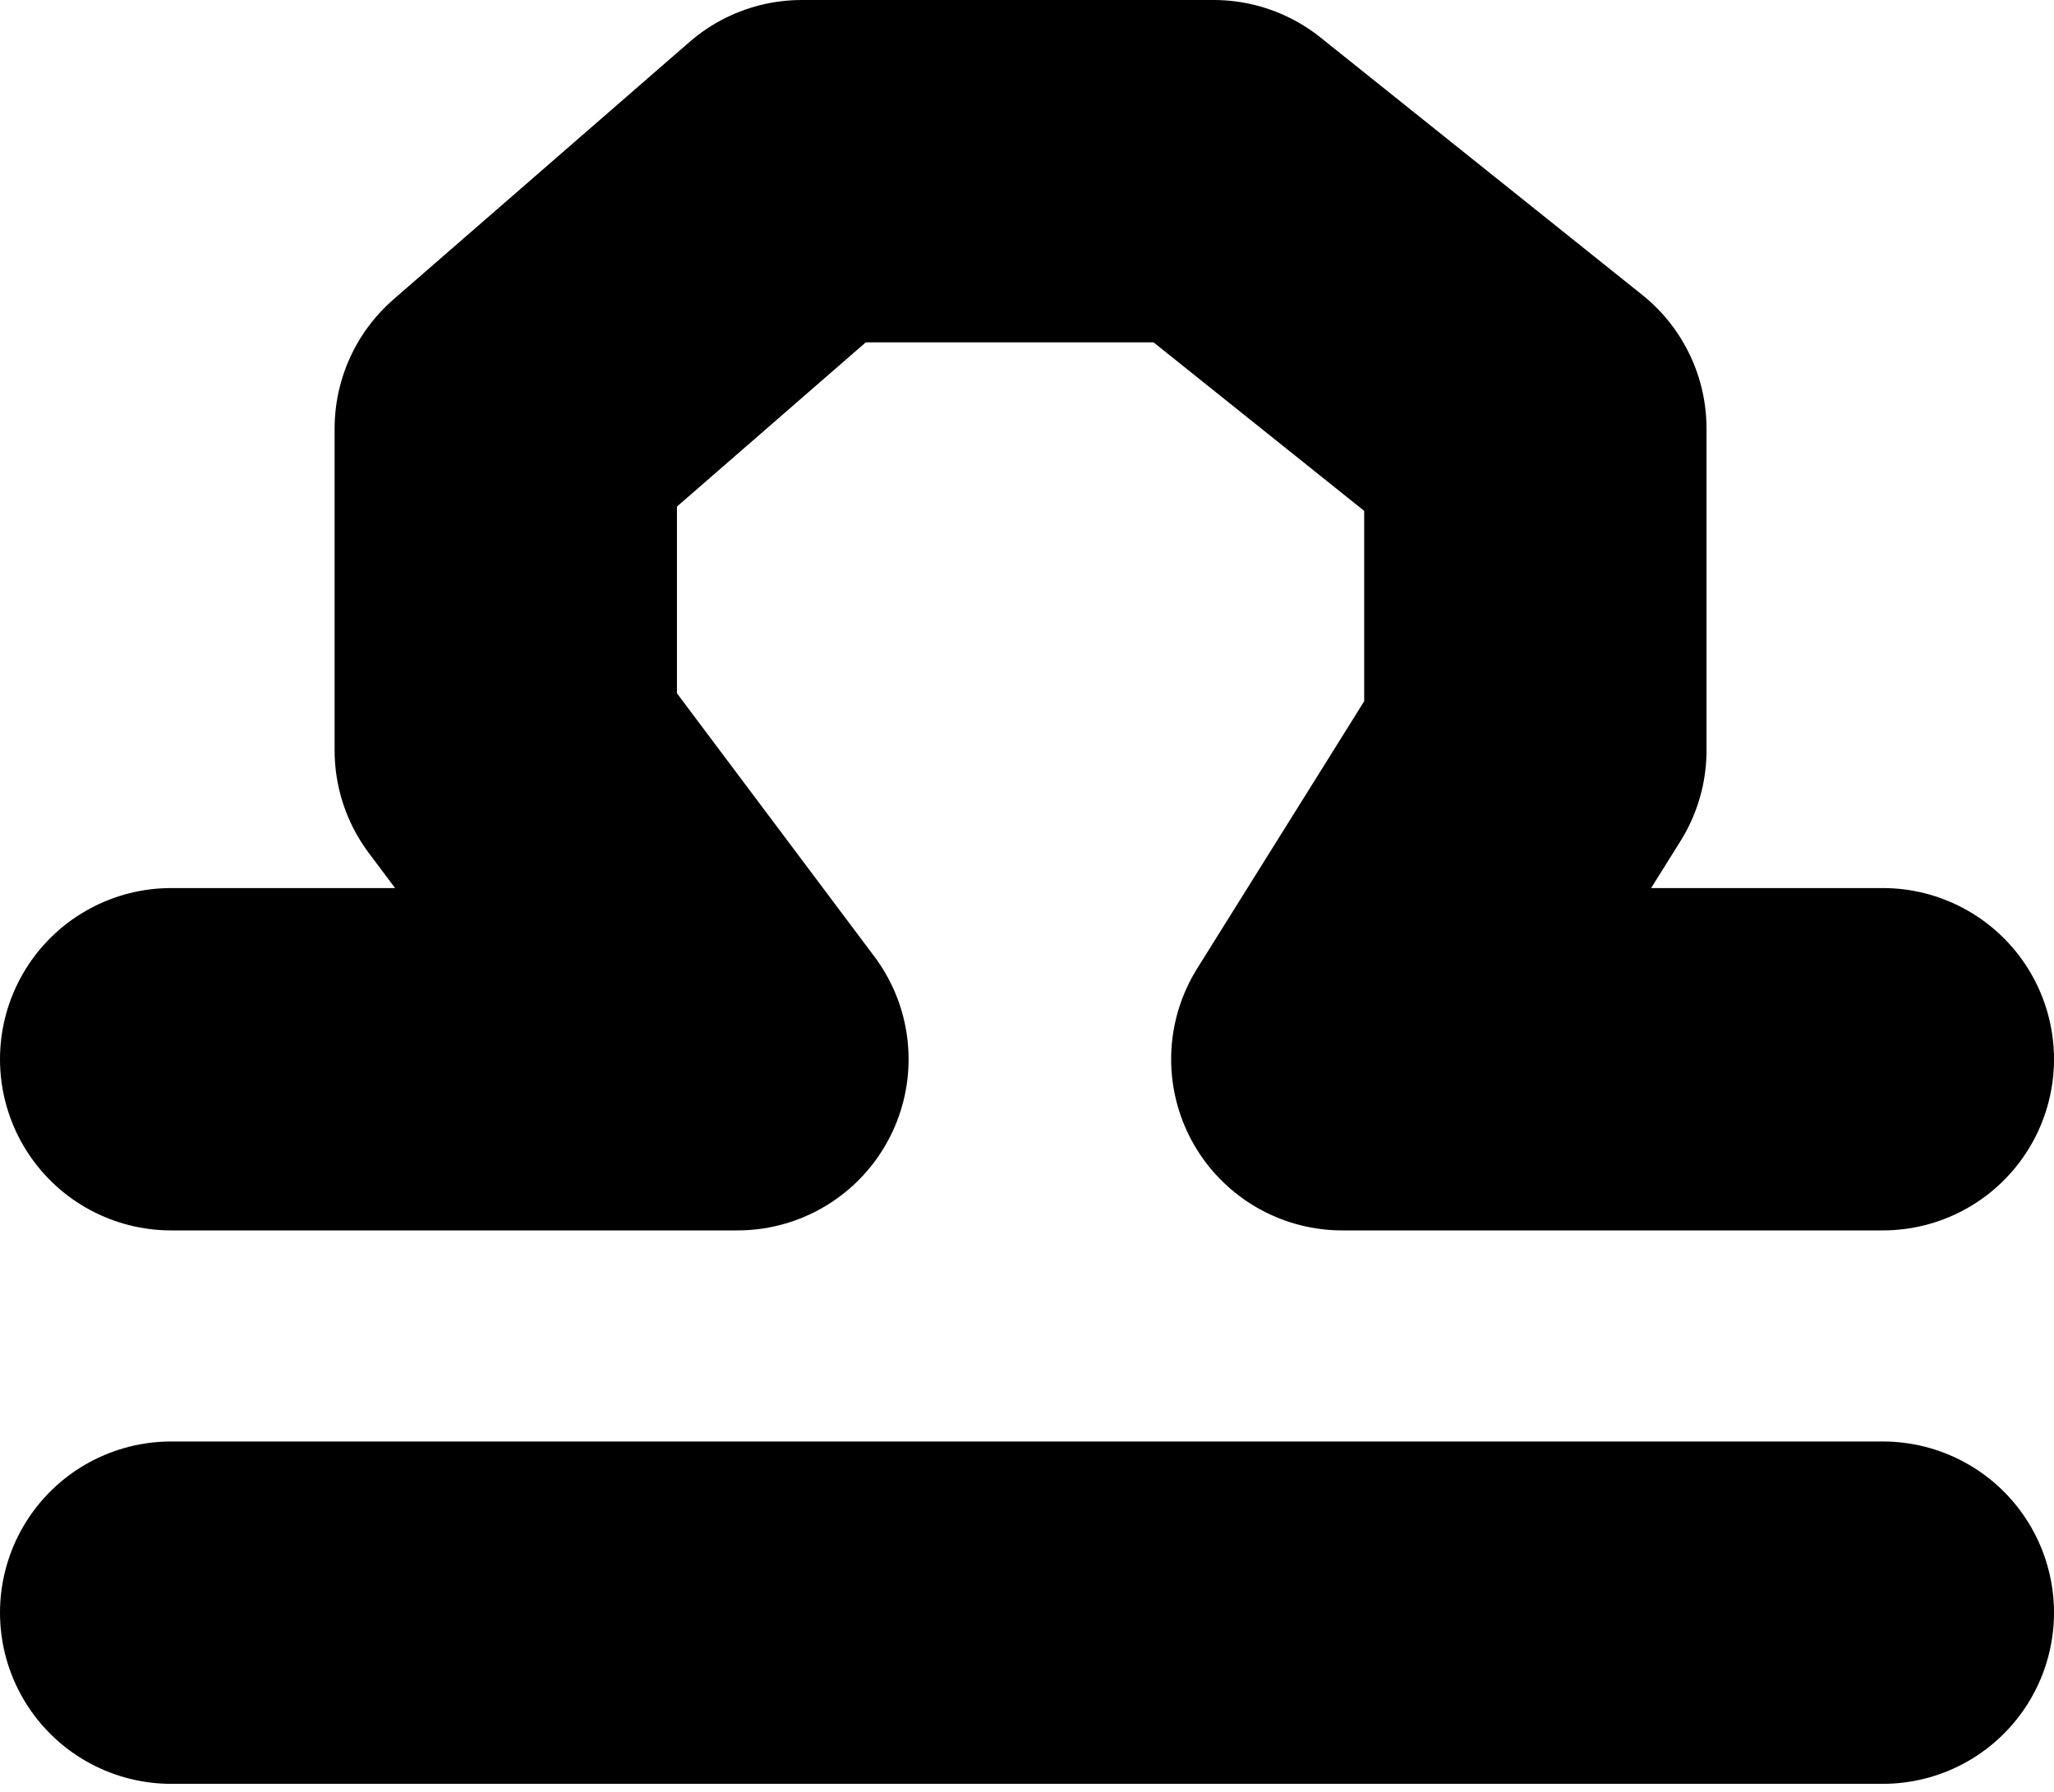
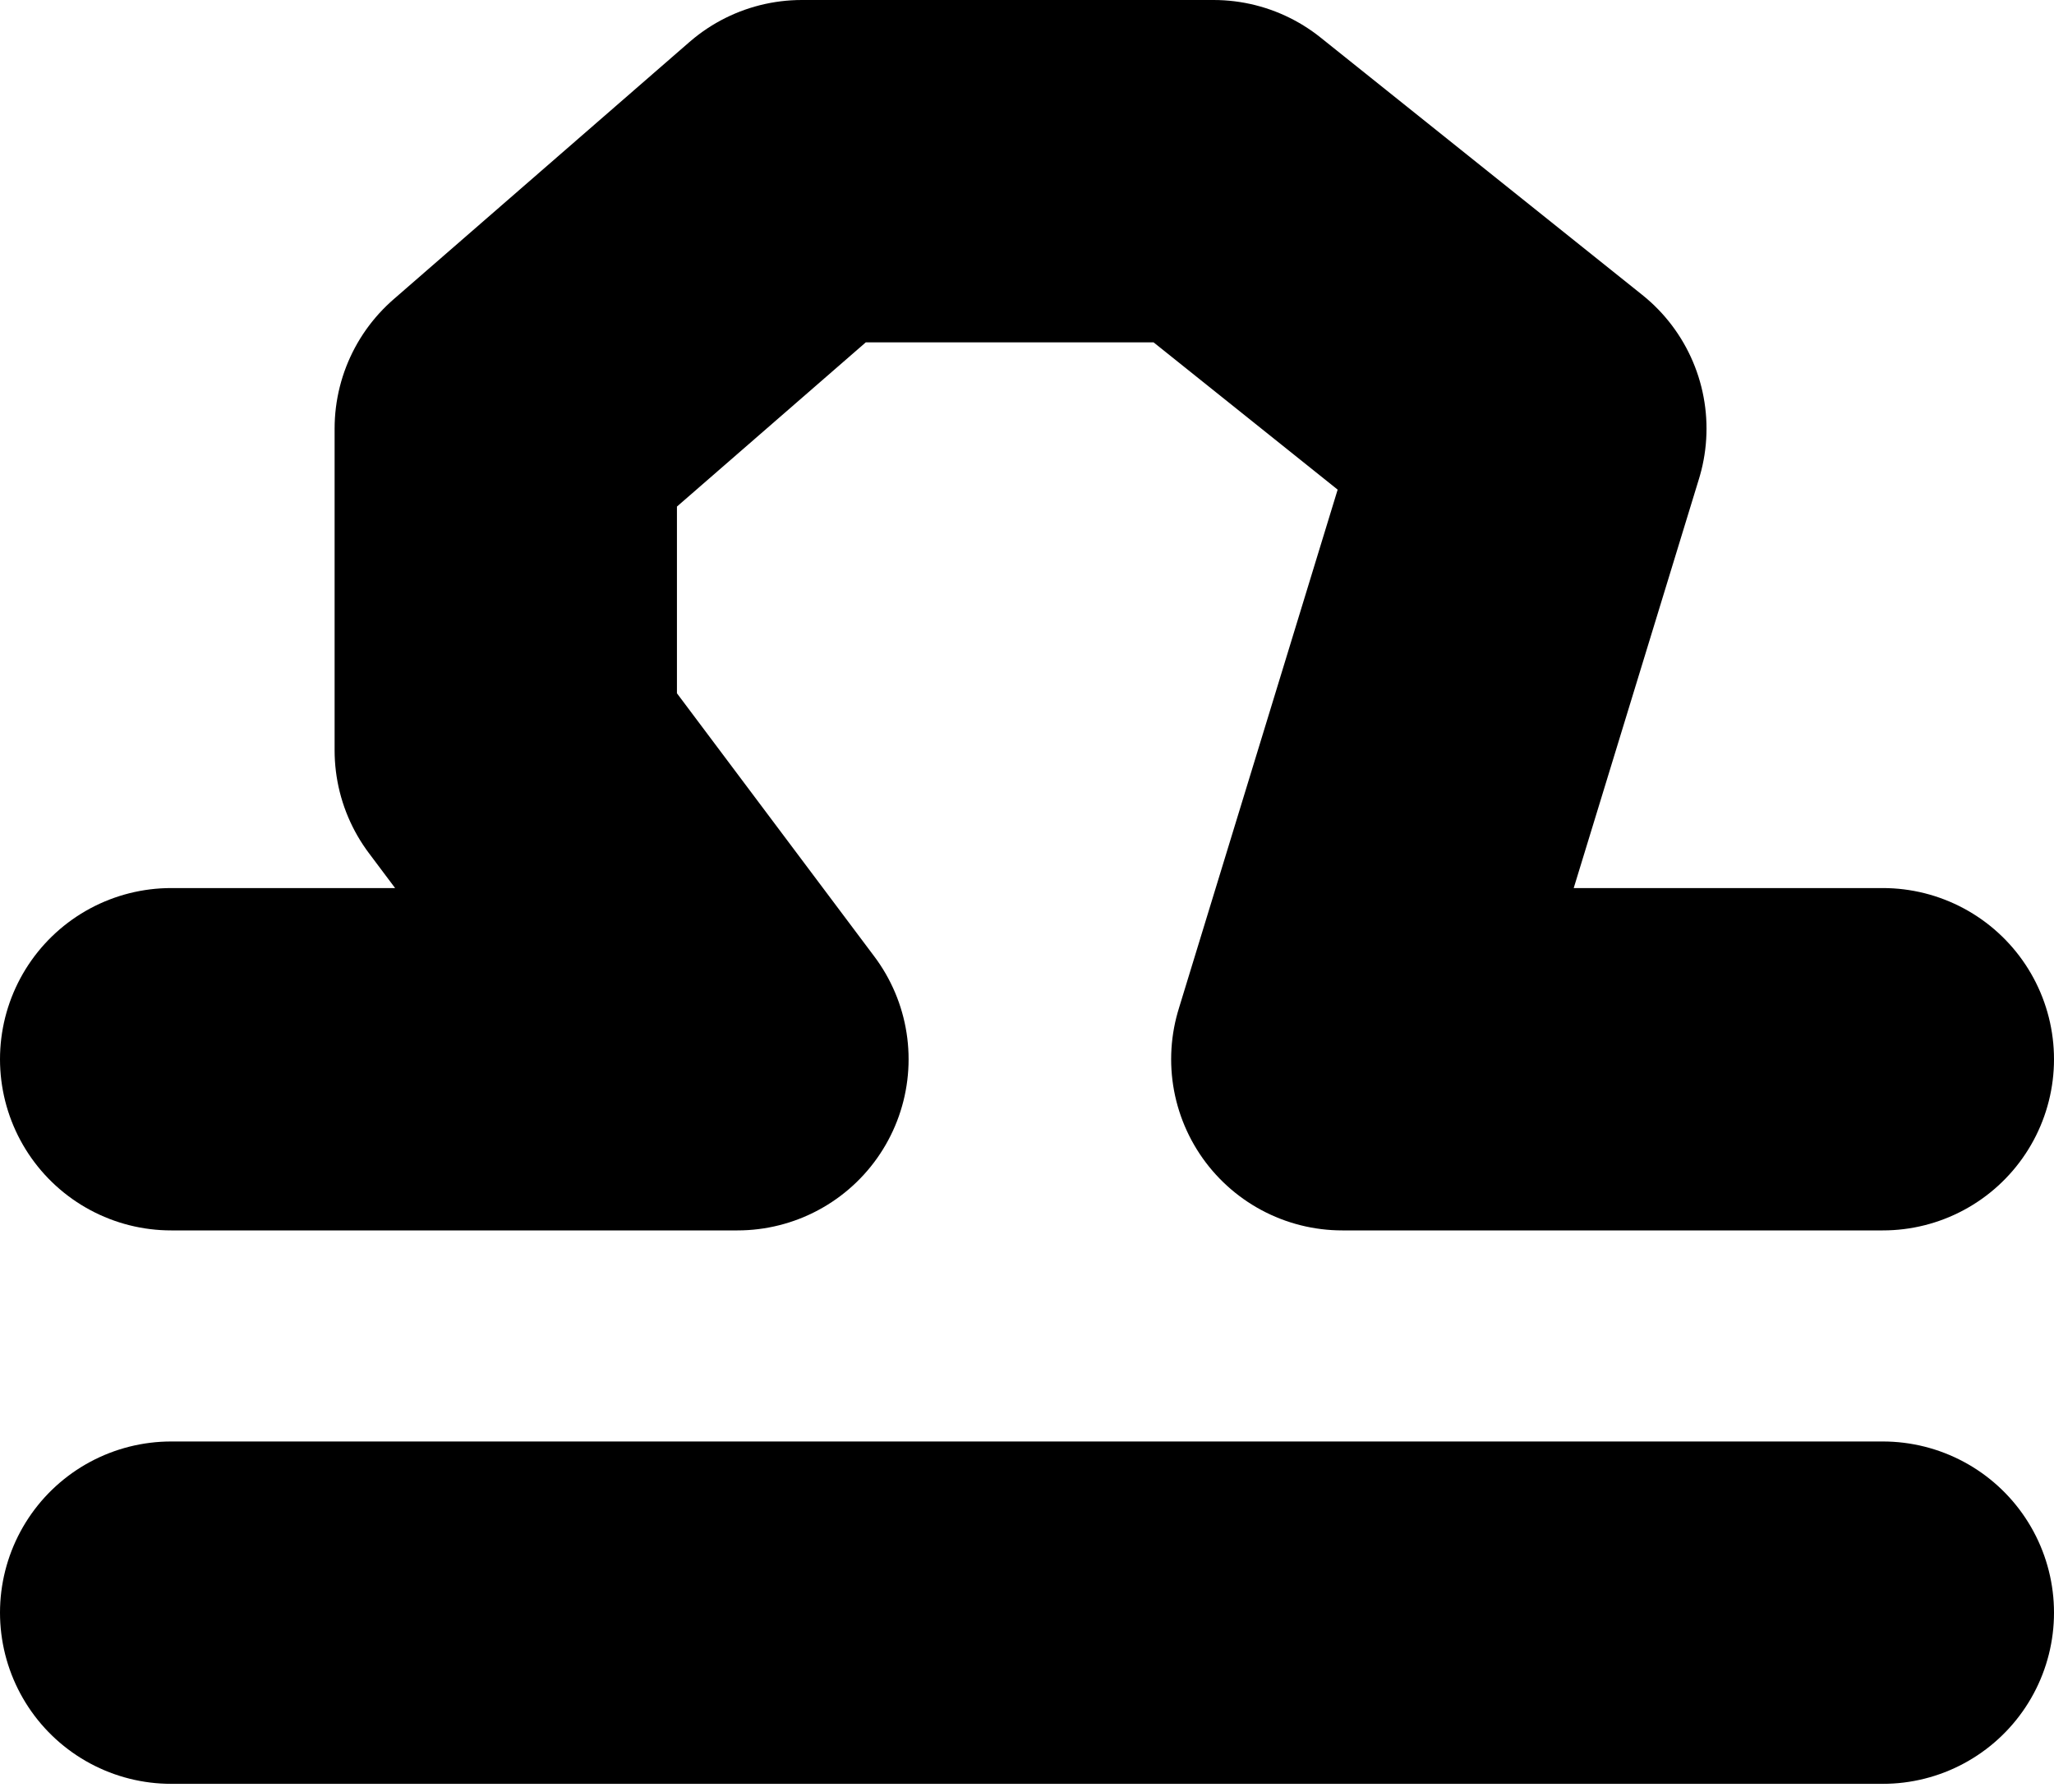
<svg xmlns="http://www.w3.org/2000/svg" width="180" height="157" viewBox="0 0 180 157" fill="none">
-   <path d="M15 92.82H64.624L44.323 65.752V37.556L70.263 15H106.353L134.549 37.556V65.752L117.632 92.82H165M15 141.316H165" stroke="black" stroke-width="30" stroke-linecap="round" stroke-linejoin="round" />
+   <path d="M15 92.82H64.624L44.323 65.752V37.556L70.263 15H106.353L134.549 37.556L117.632 92.82H165M15 141.316H165" stroke="black" stroke-width="30" stroke-linecap="round" stroke-linejoin="round" />
</svg>